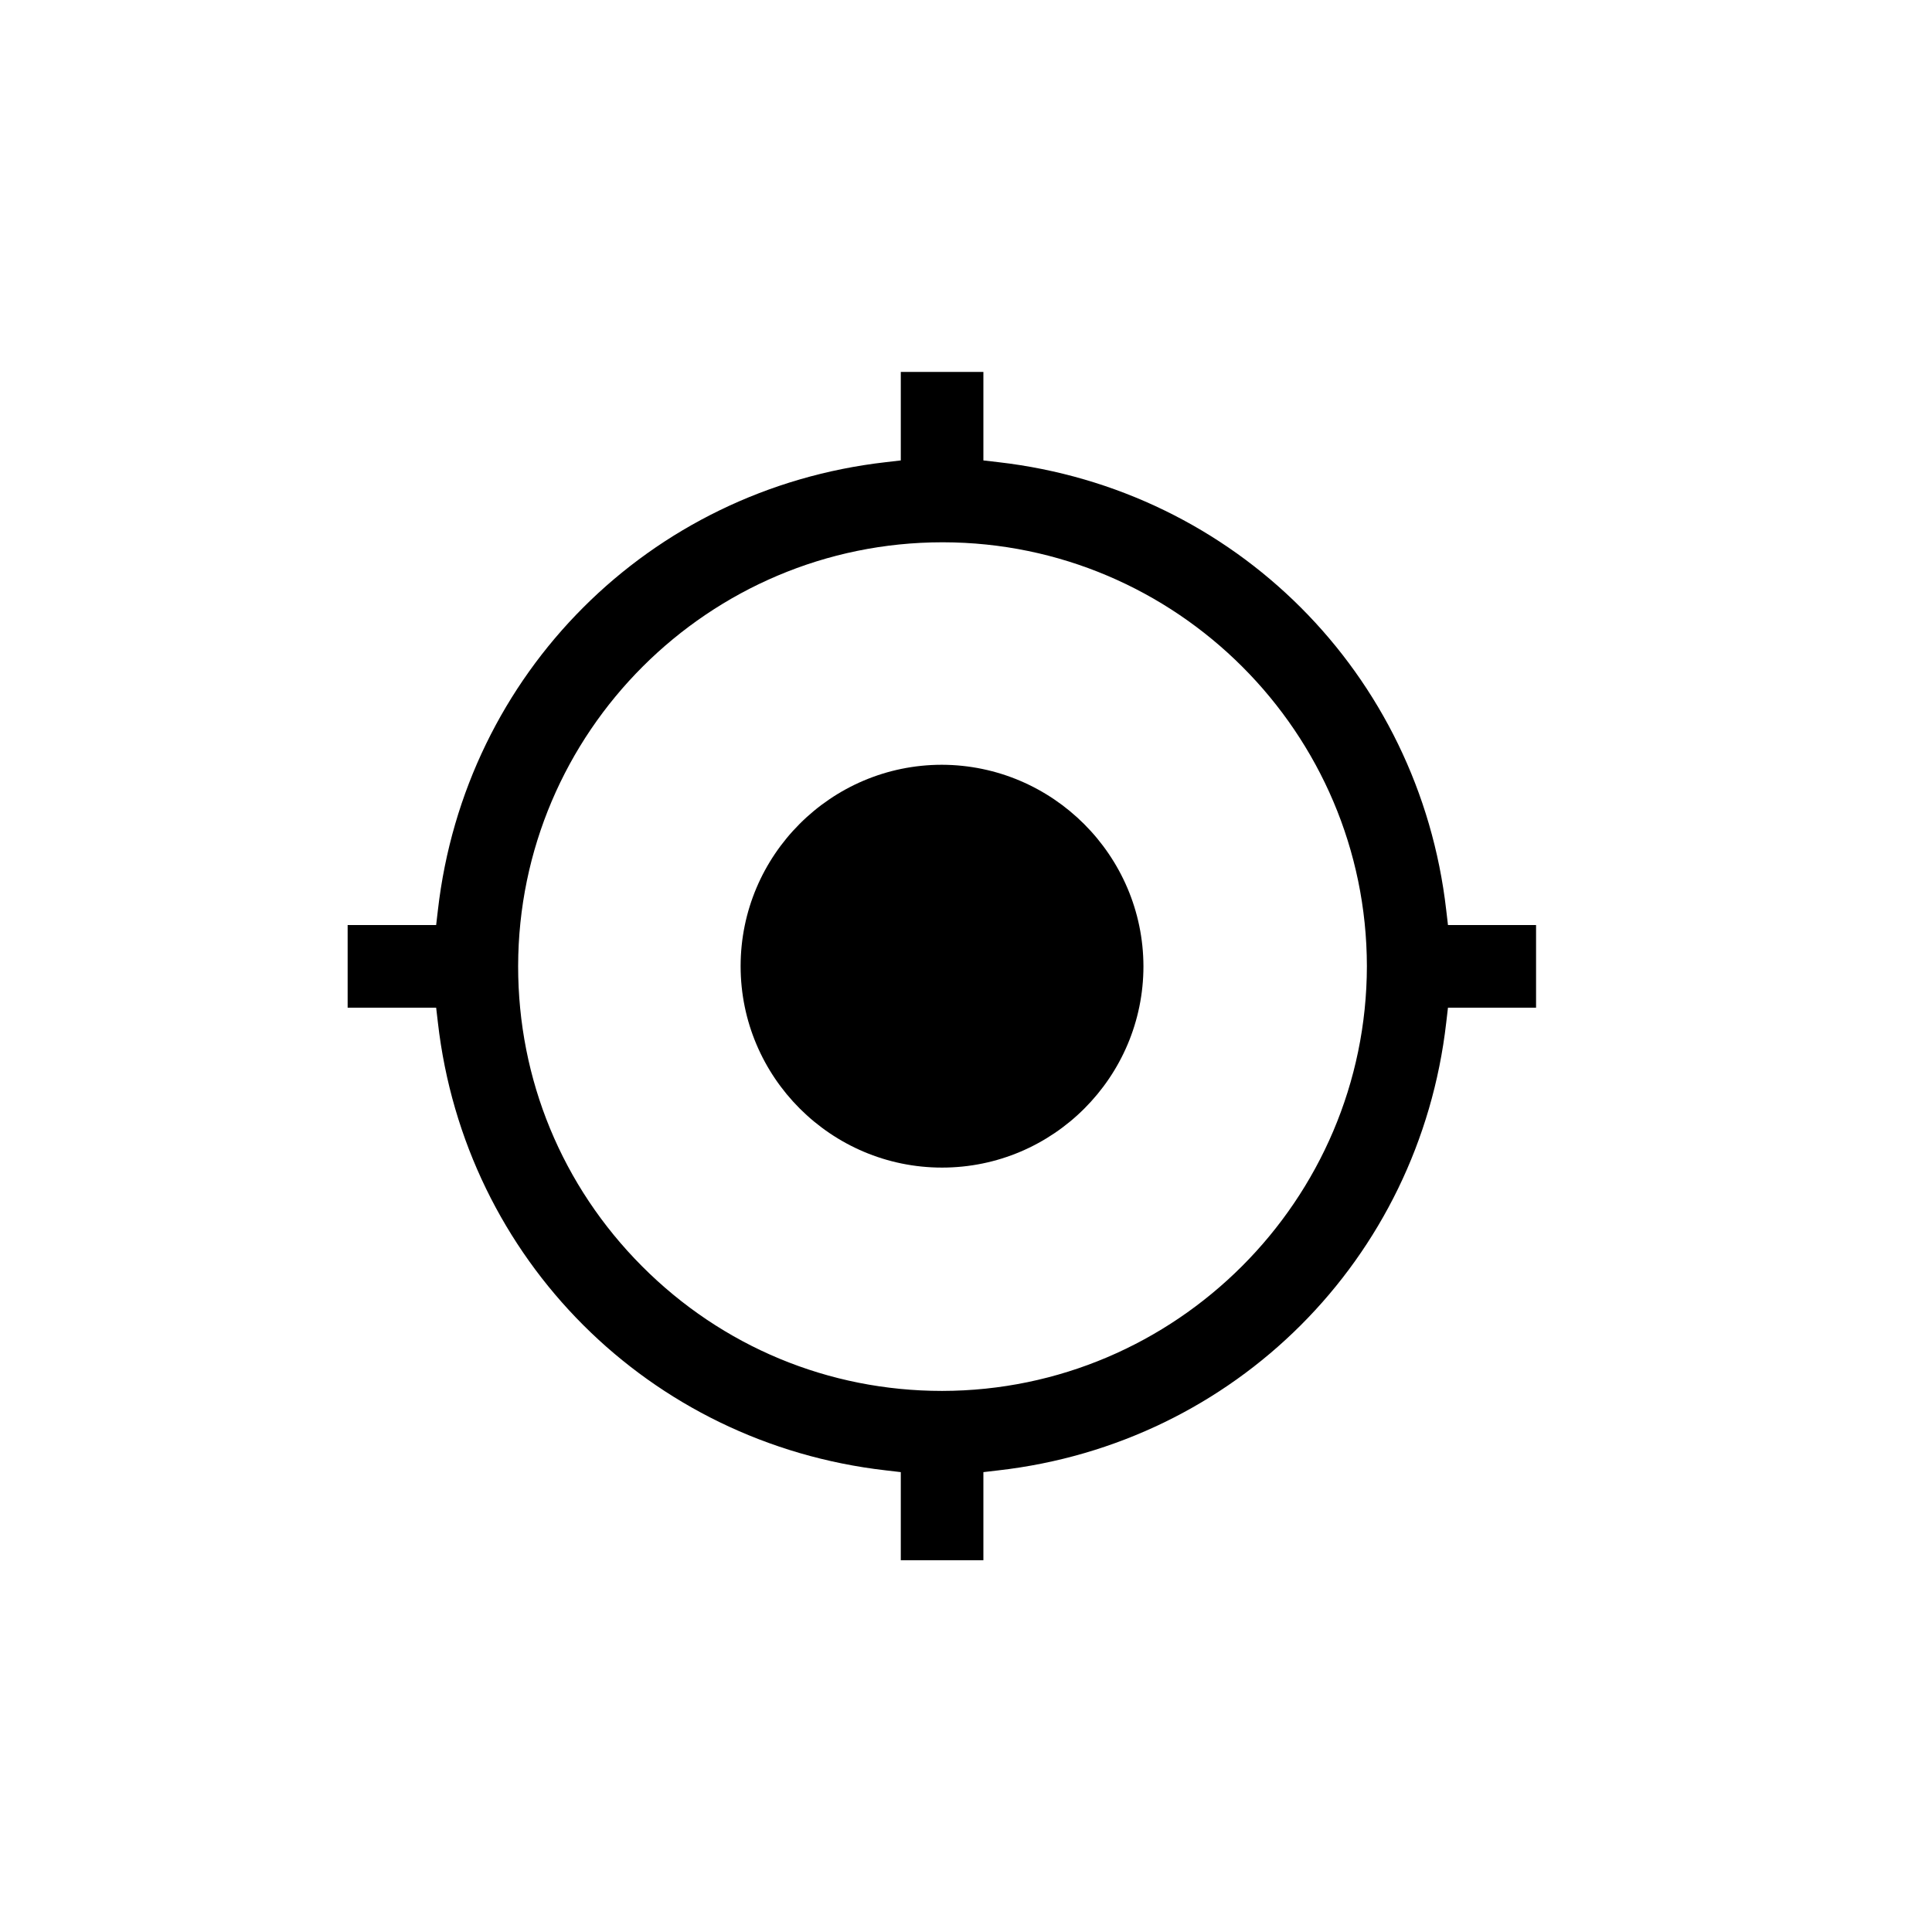
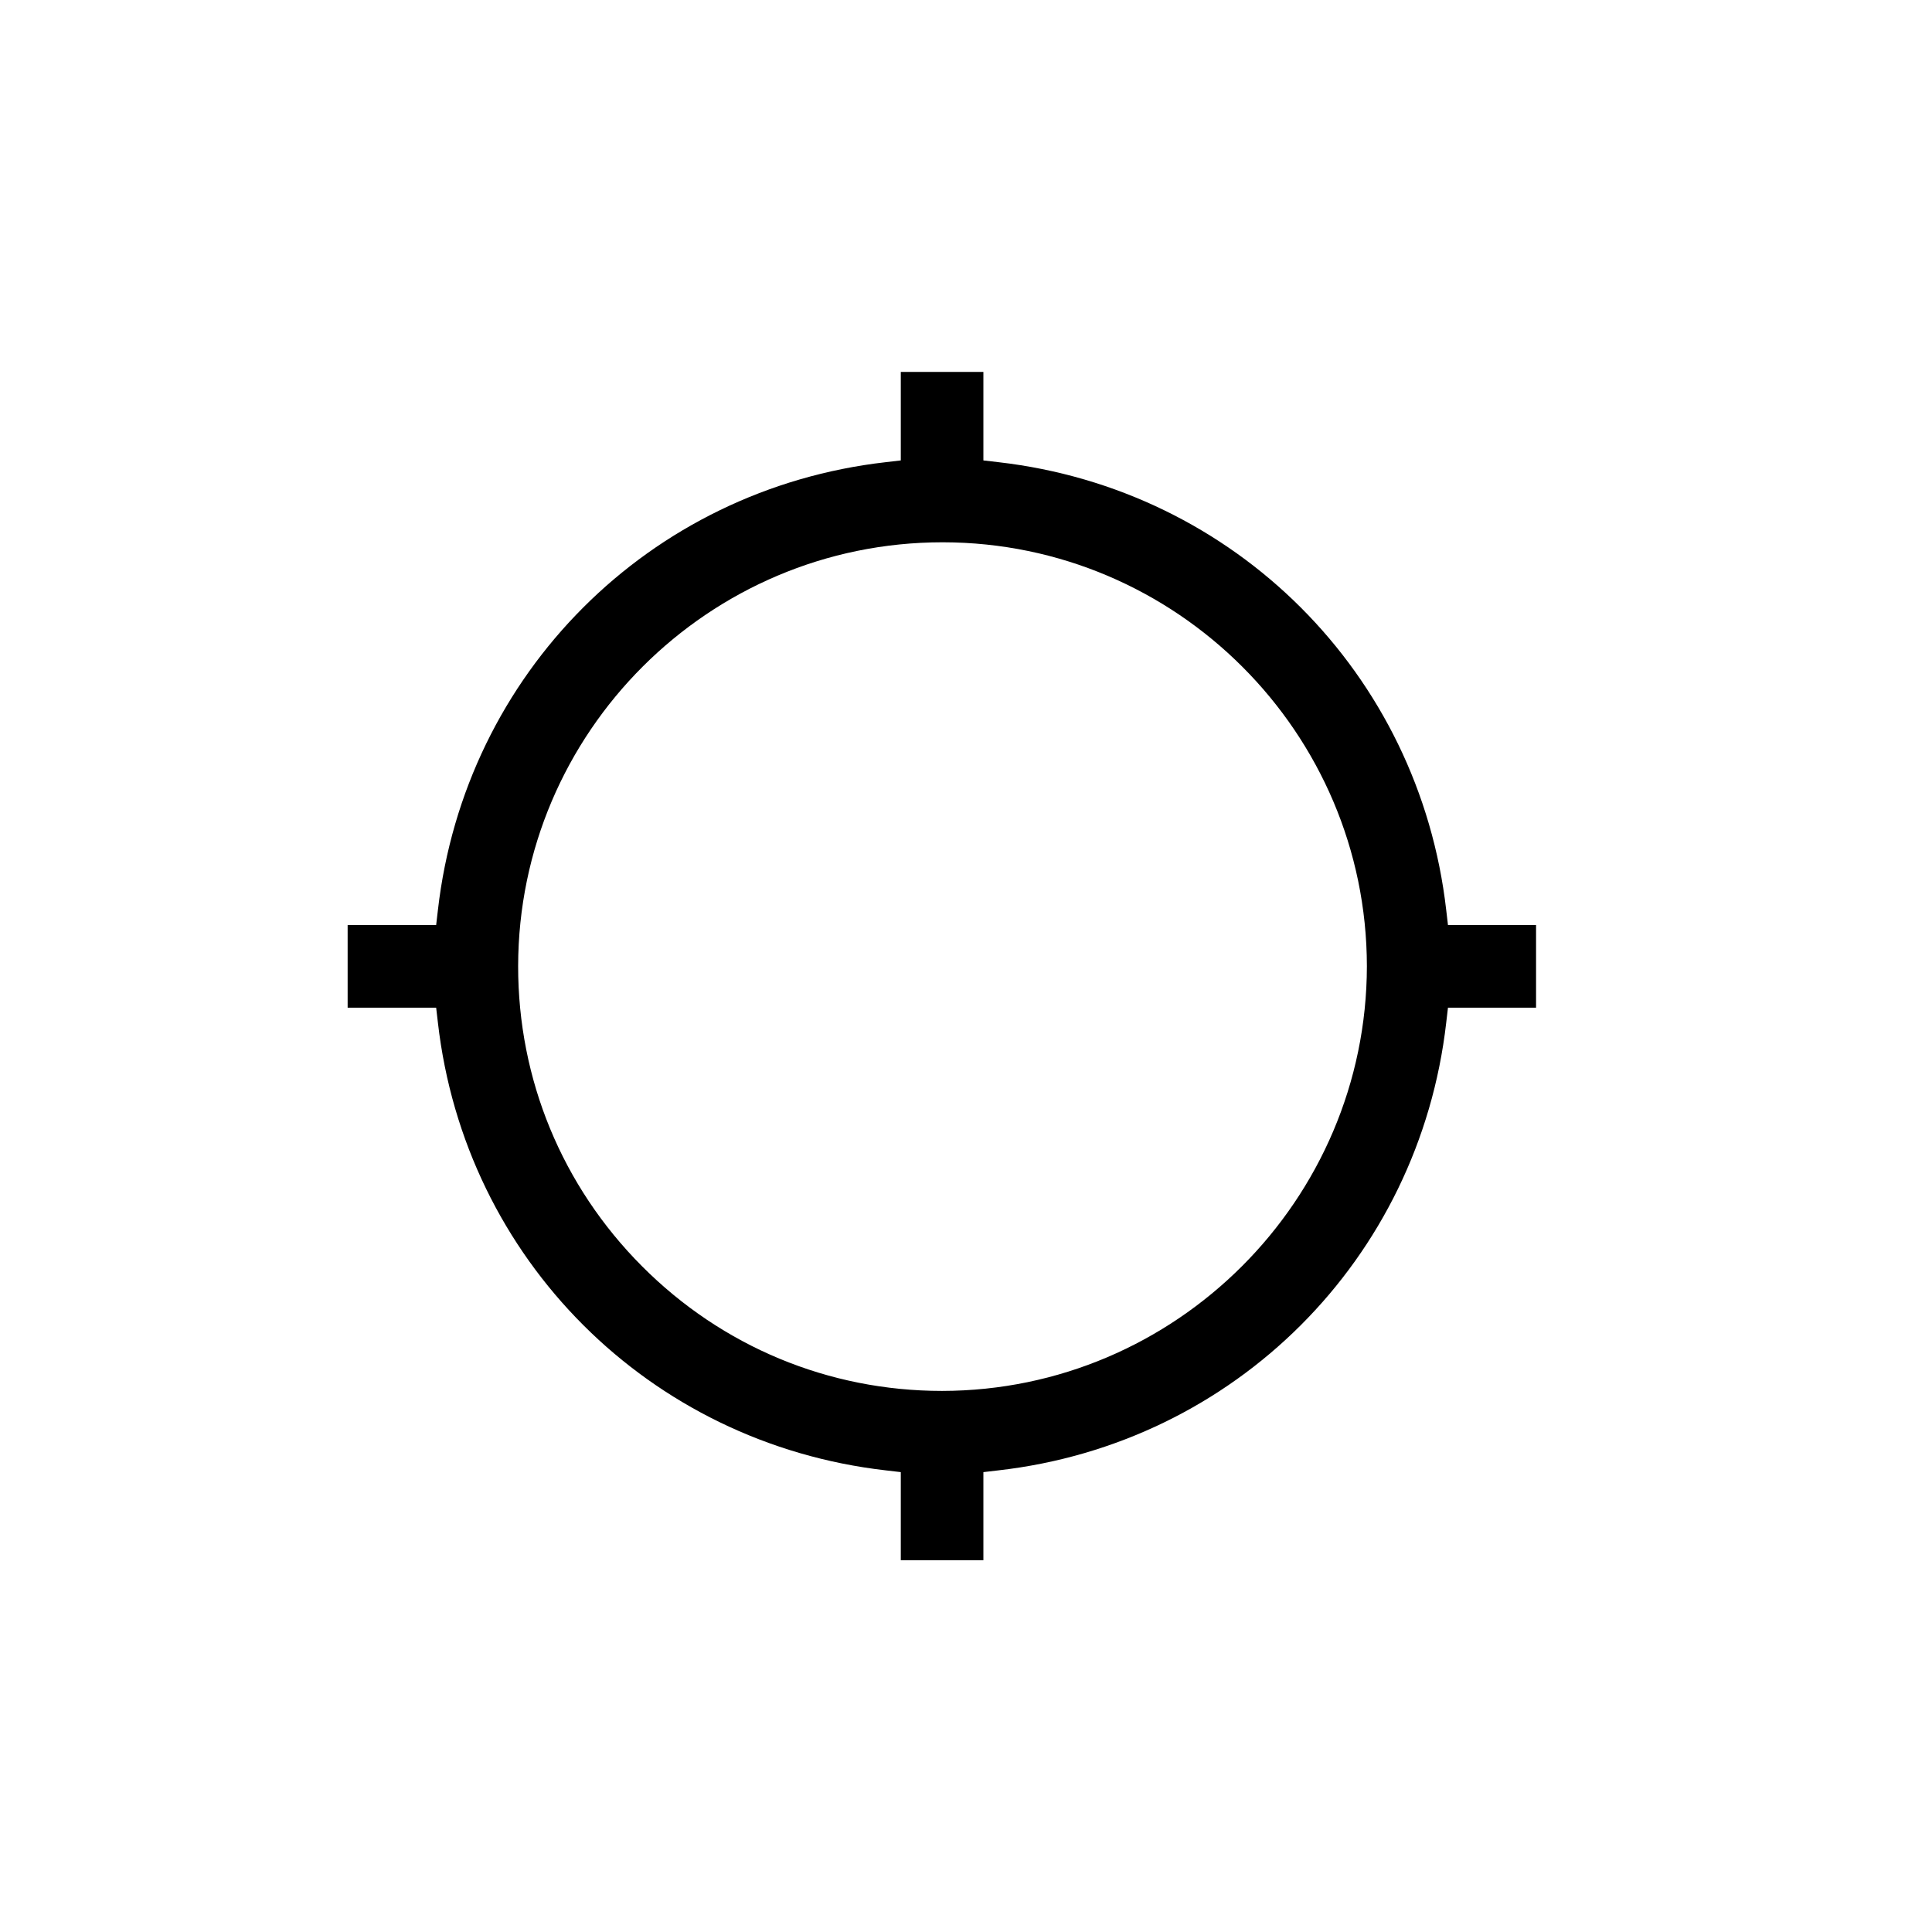
<svg xmlns="http://www.w3.org/2000/svg" version="1.1" width="32" height="32" viewBox="0 0 32 32">
  <title>Location</title>
-   <path d="M15.603 19.339c1.84 0 3.336-1.498 3.336-3.336-0.005-1.834-1.502-3.331-3.338-3.336-1.838 0-3.334 1.498-3.334 3.336s1.498 3.336 3.336 3.336z" />
  <path d="M23.954 16.938l0.029-0.248h1.459v-1.368h-1.459l-0.029-0.248c-0.448-3.918-3.499-6.97-7.418-7.419l-0.248-0.029v-1.466h-1.368v1.466l-0.248 0.029c-3.92 0.446-6.971 3.499-7.419 7.419l-0.029 0.248h-1.466v1.368h1.466l0.029 0.248c0.448 3.918 3.499 6.968 7.419 7.416l0.248 0.029v1.459h1.368v-1.459l0.248-0.029c3.918-0.446 6.97-3.498 7.418-7.416zM15.603 23.038v0c-1.877 0-3.642-0.734-4.968-2.064s-2.054-3.096-2.053-4.971c0.005-3.874 3.157-7.021 7.029-7.021h0.008c3.867 0.005 7.016 3.154 7.021 7.021-0.006 3.874-3.163 7.030-7.035 7.035z" />
</svg>